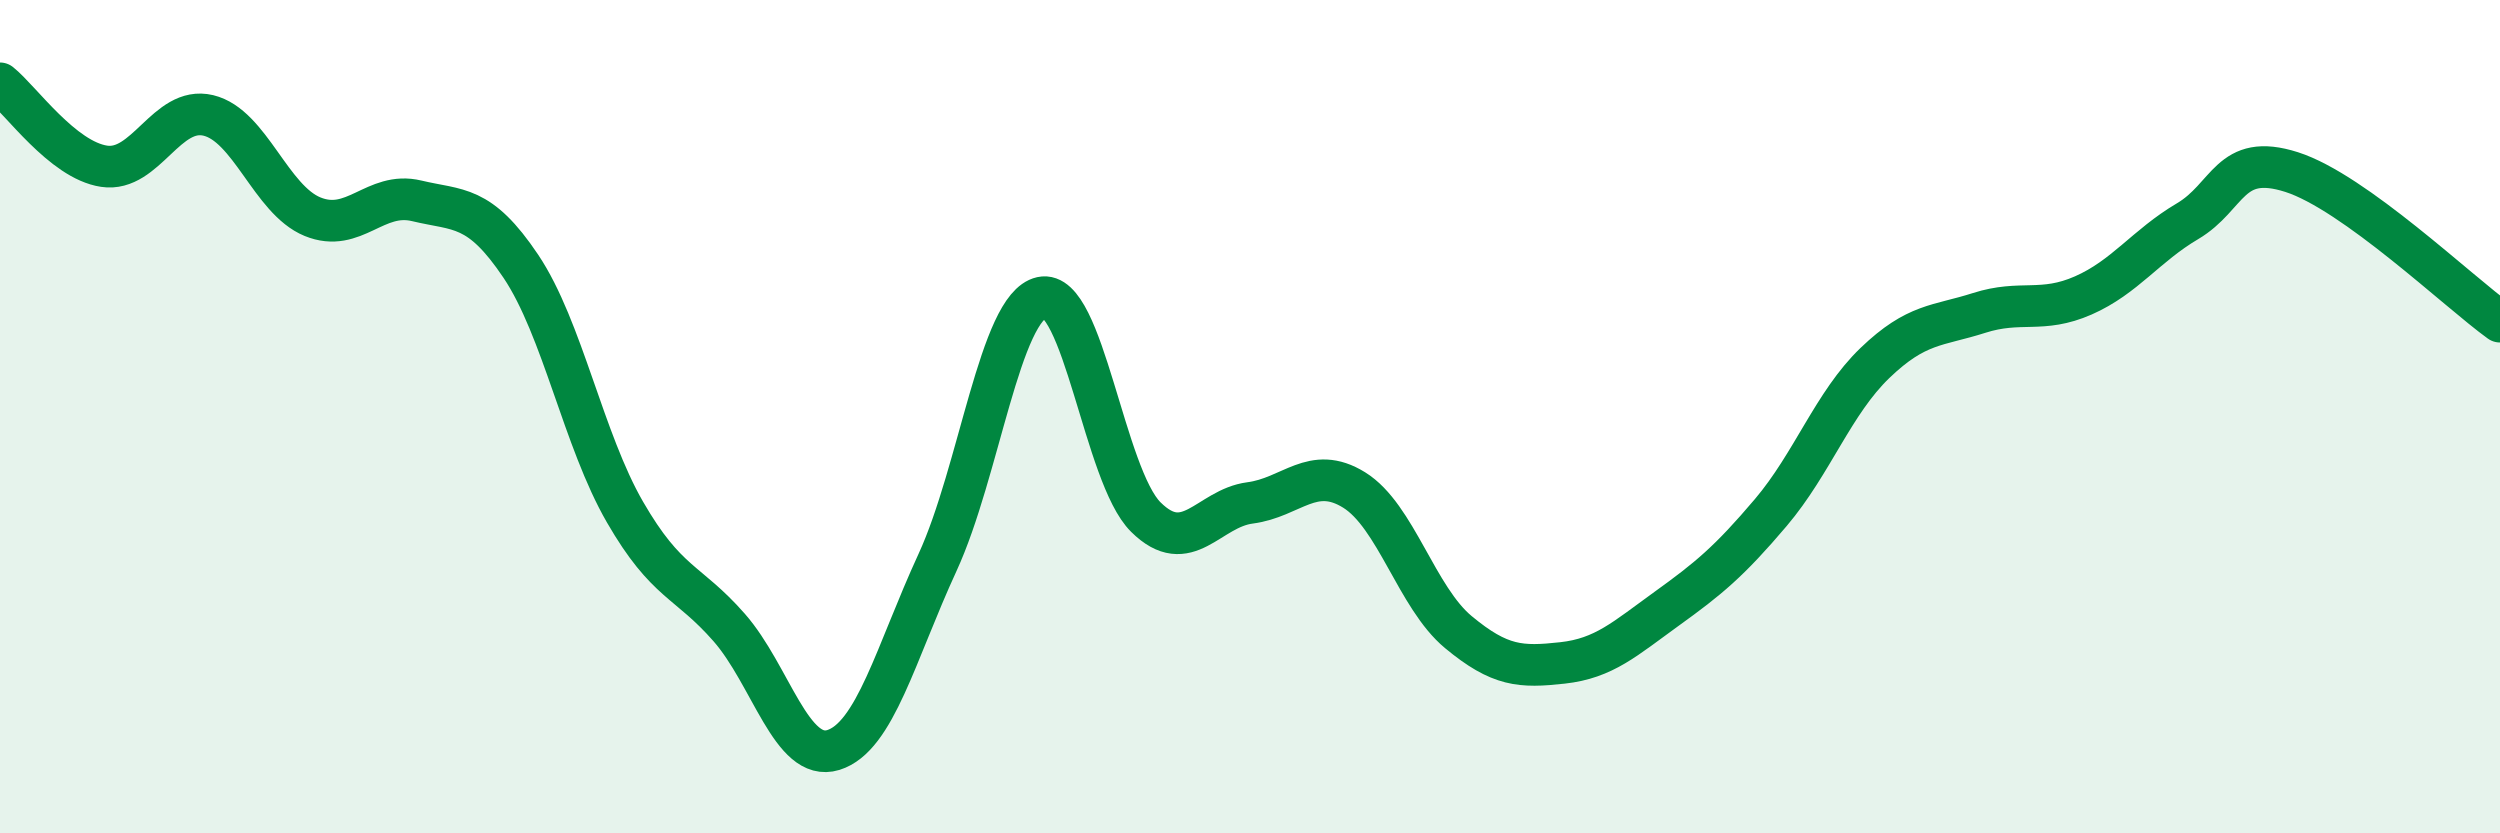
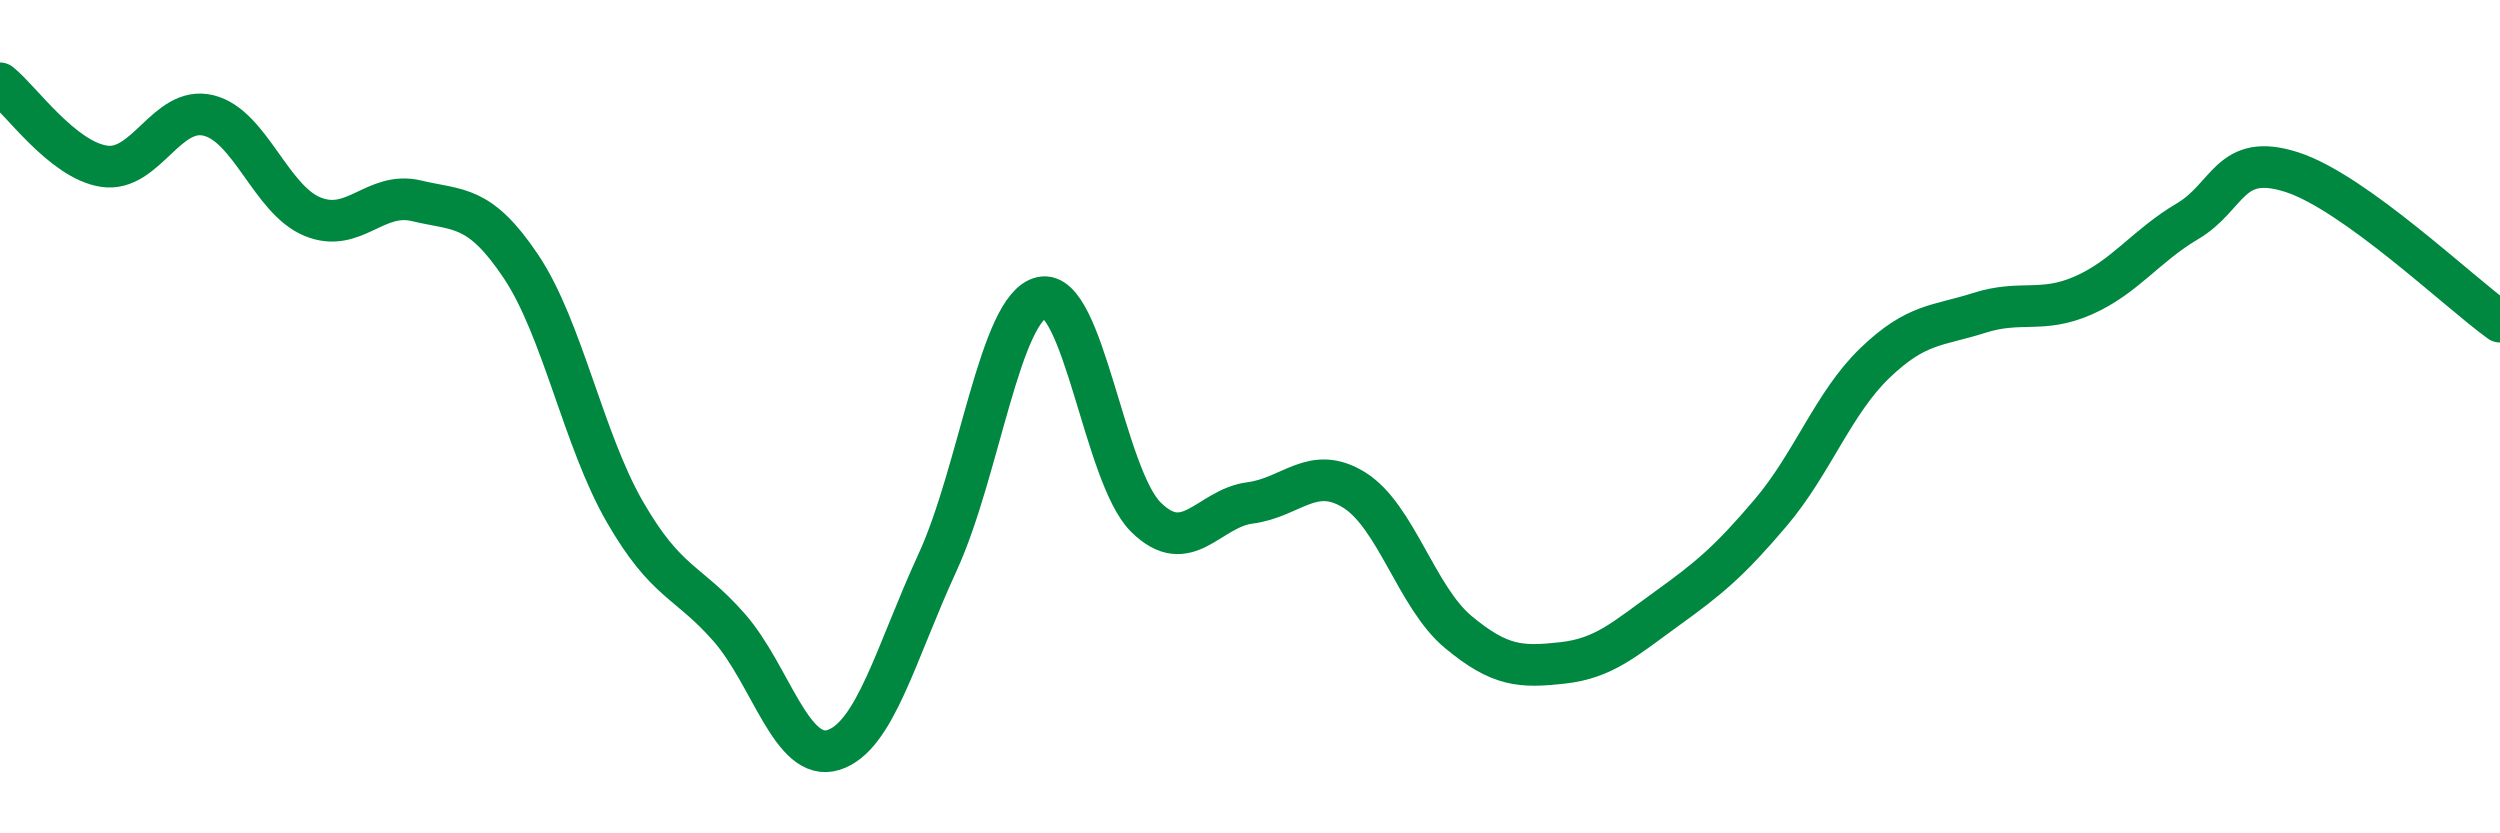
<svg xmlns="http://www.w3.org/2000/svg" width="60" height="20" viewBox="0 0 60 20">
-   <path d="M 0,2 C 0.5,2.4 1.5,3.84 2.5,3.99 C 3.5,4.14 4,2.53 5,2.77 C 6,3.01 6.5,4.79 7.5,5.2 C 8.5,5.61 9,4.58 10,4.82 C 11,5.06 11.5,4.9 12.5,6.39 C 13.5,7.88 14,10.56 15,12.29 C 16,14.02 16.5,13.92 17.5,15.06 C 18.5,16.2 19,18.31 20,18 C 21,17.69 21.5,15.67 22.5,13.5 C 23.5,11.33 24,7.36 25,7.14 C 26,6.92 26.5,11.42 27.5,12.41 C 28.5,13.4 29,12.2 30,12.07 C 31,11.94 31.5,11.14 32.5,11.76 C 33.5,12.38 34,14.34 35,15.17 C 36,16 36.5,16.02 37.5,15.91 C 38.5,15.8 39,15.33 40,14.61 C 41,13.89 41.5,13.48 42.5,12.3 C 43.5,11.12 44,9.67 45,8.71 C 46,7.75 46.5,7.83 47.5,7.51 C 48.5,7.19 49,7.53 50,7.09 C 51,6.65 51.5,5.9 52.5,5.31 C 53.5,4.72 53.5,3.65 55,4.13 C 56.5,4.61 59,7 60,7.72L60 20L0 20Z" fill="#008740" opacity="0.1" stroke-linecap="round" stroke-linejoin="round" />
  <path d="M 0,2 C 0.5,2.4 1.5,3.84 2.5,3.99 C 3.5,4.14 4,2.53 5,2.77 C 6,3.01 6.5,4.79 7.5,5.2 C 8.5,5.61 9,4.58 10,4.82 C 11,5.06 11.5,4.9 12.5,6.39 C 13.5,7.88 14,10.56 15,12.29 C 16,14.02 16.5,13.92 17.5,15.06 C 18.5,16.2 19,18.31 20,18 C 21,17.69 21.5,15.67 22.5,13.5 C 23.5,11.33 24,7.36 25,7.14 C 26,6.92 26.5,11.42 27.5,12.41 C 28.5,13.4 29,12.2 30,12.07 C 31,11.94 31.5,11.14 32.5,11.76 C 33.5,12.38 34,14.34 35,15.17 C 36,16 36.5,16.02 37.5,15.91 C 38.5,15.8 39,15.33 40,14.61 C 41,13.89 41.5,13.48 42.5,12.3 C 43.5,11.12 44,9.67 45,8.71 C 46,7.75 46.5,7.83 47.5,7.51 C 48.5,7.19 49,7.53 50,7.09 C 51,6.65 51.5,5.9 52.5,5.31 C 53.5,4.72 53.5,3.65 55,4.13 C 56.5,4.61 59,7 60,7.72" stroke="#008740" stroke-width="1" fill="none" stroke-linecap="round" stroke-linejoin="round" />
</svg>